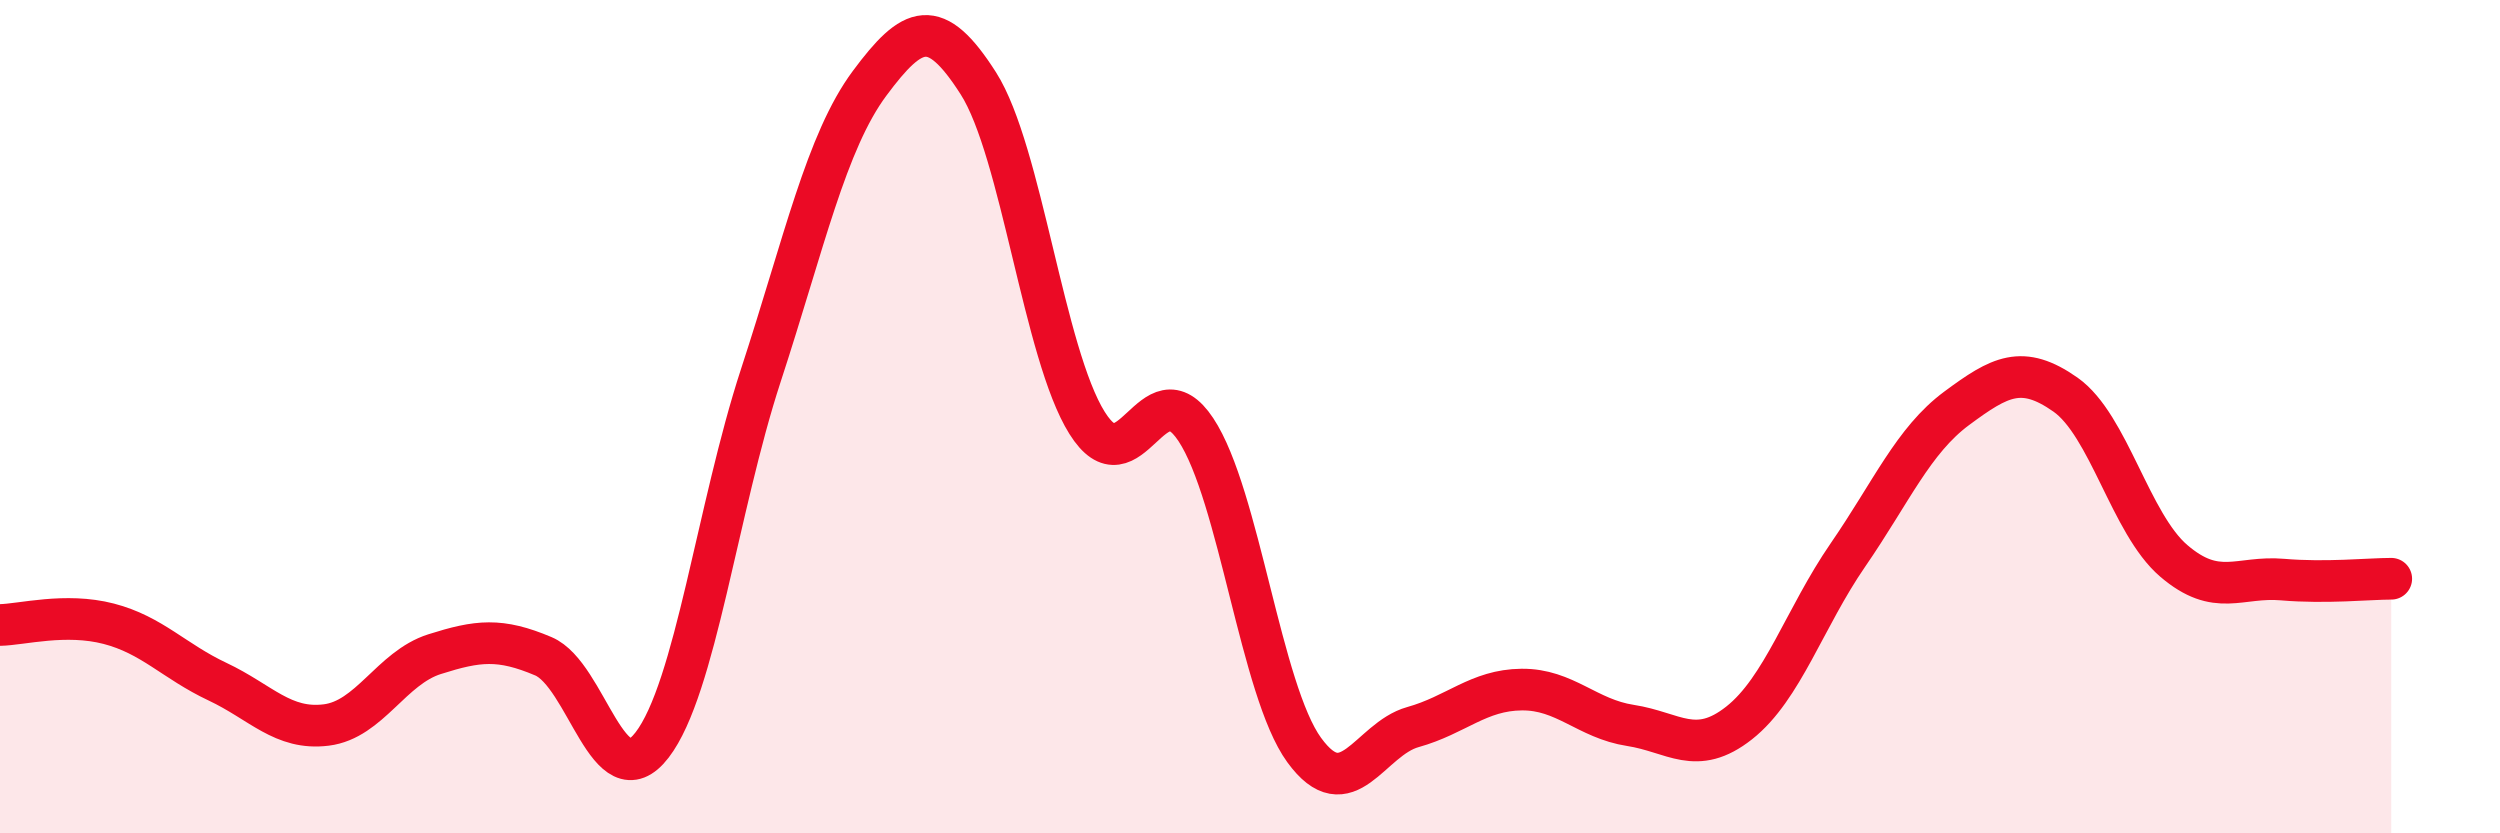
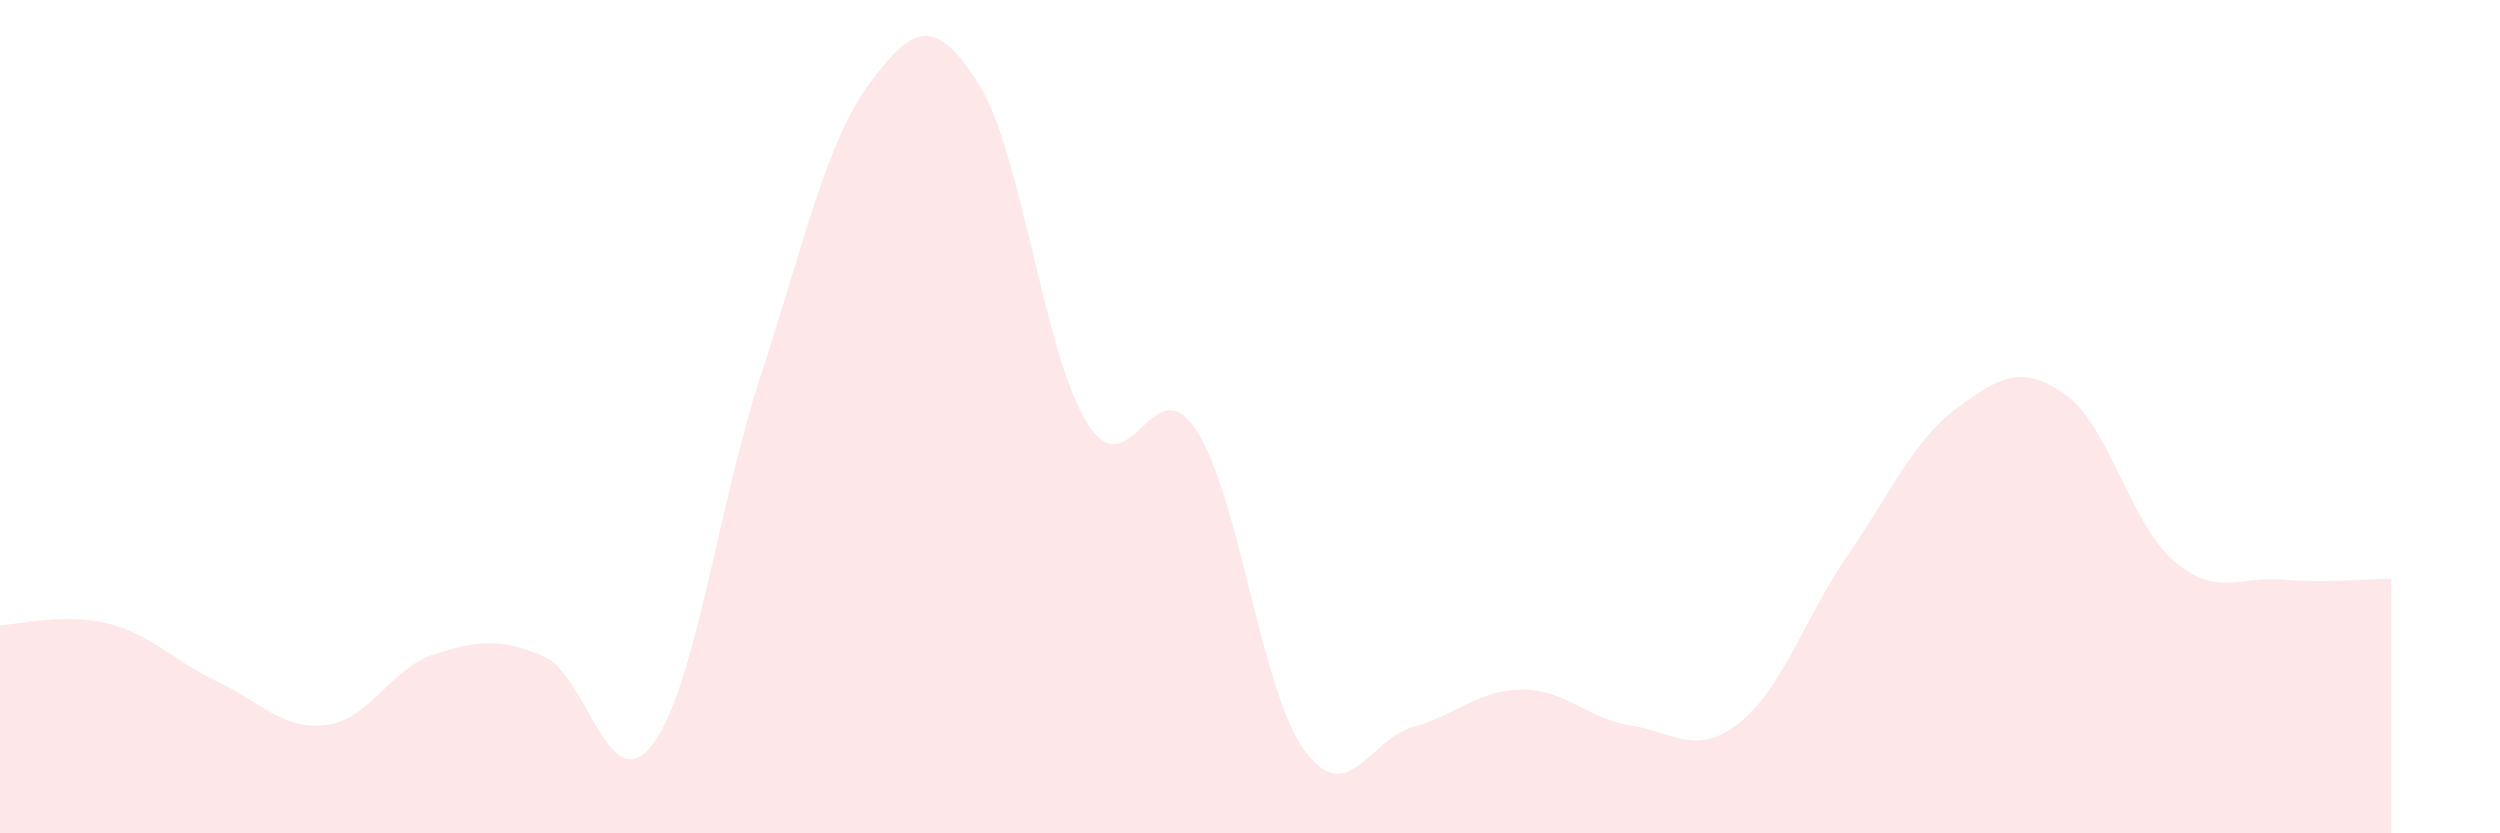
<svg xmlns="http://www.w3.org/2000/svg" width="60" height="20" viewBox="0 0 60 20">
  <path d="M 0,15 C 0.52,14.99 1.57,14.7 2.61,14.97 C 3.65,15.24 4.18,15.87 5.22,16.36 C 6.26,16.85 6.79,17.53 7.83,17.4 C 8.87,17.27 9.39,16.03 10.43,15.7 C 11.47,15.37 12,15.31 13.04,15.75 C 14.08,16.19 14.61,19.23 15.65,17.88 C 16.69,16.53 17.22,12.19 18.26,9.01 C 19.3,5.83 19.83,3.4 20.87,2 C 21.91,0.6 22.44,0.37 23.48,2 C 24.52,3.63 25.05,8.49 26.09,10.15 C 27.13,11.81 27.66,8.74 28.7,10.31 C 29.74,11.88 30.26,16.57 31.3,18 C 32.34,19.43 32.87,17.74 33.91,17.45 C 34.95,17.16 35.48,16.56 36.52,16.55 C 37.56,16.54 38.09,17.25 39.13,17.41 C 40.17,17.57 40.7,18.17 41.74,17.35 C 42.78,16.53 43.31,14.83 44.35,13.32 C 45.39,11.81 45.92,10.57 46.96,9.8 C 48,9.03 48.53,8.74 49.57,9.47 C 50.61,10.2 51.13,12.57 52.17,13.46 C 53.21,14.35 53.74,13.82 54.78,13.91 C 55.82,14 56.87,13.89 57.39,13.89L57.39 20L0 20Z" fill="#EB0A25" opacity="0.1" stroke-linecap="round" stroke-linejoin="round" />
-   <path d="M 0,15 C 0.52,14.99 1.57,14.7 2.61,14.97 C 3.65,15.24 4.18,15.87 5.22,16.36 C 6.26,16.85 6.79,17.53 7.83,17.4 C 8.87,17.27 9.39,16.03 10.43,15.7 C 11.47,15.37 12,15.31 13.04,15.75 C 14.08,16.19 14.61,19.23 15.65,17.88 C 16.69,16.53 17.22,12.19 18.26,9.01 C 19.3,5.83 19.83,3.4 20.87,2 C 21.91,0.6 22.44,0.37 23.48,2 C 24.52,3.63 25.05,8.49 26.09,10.15 C 27.13,11.81 27.66,8.74 28.7,10.31 C 29.74,11.88 30.26,16.57 31.3,18 C 32.34,19.43 32.87,17.74 33.91,17.45 C 34.95,17.16 35.48,16.56 36.52,16.55 C 37.56,16.54 38.09,17.25 39.13,17.41 C 40.17,17.57 40.7,18.17 41.74,17.35 C 42.78,16.53 43.31,14.83 44.35,13.32 C 45.39,11.81 45.92,10.57 46.96,9.8 C 48,9.03 48.53,8.74 49.57,9.47 C 50.61,10.2 51.13,12.57 52.17,13.46 C 53.21,14.35 53.74,13.82 54.78,13.91 C 55.82,14 56.87,13.89 57.39,13.89" stroke="#EB0A25" stroke-width="1" fill="none" stroke-linecap="round" stroke-linejoin="round" />
</svg>